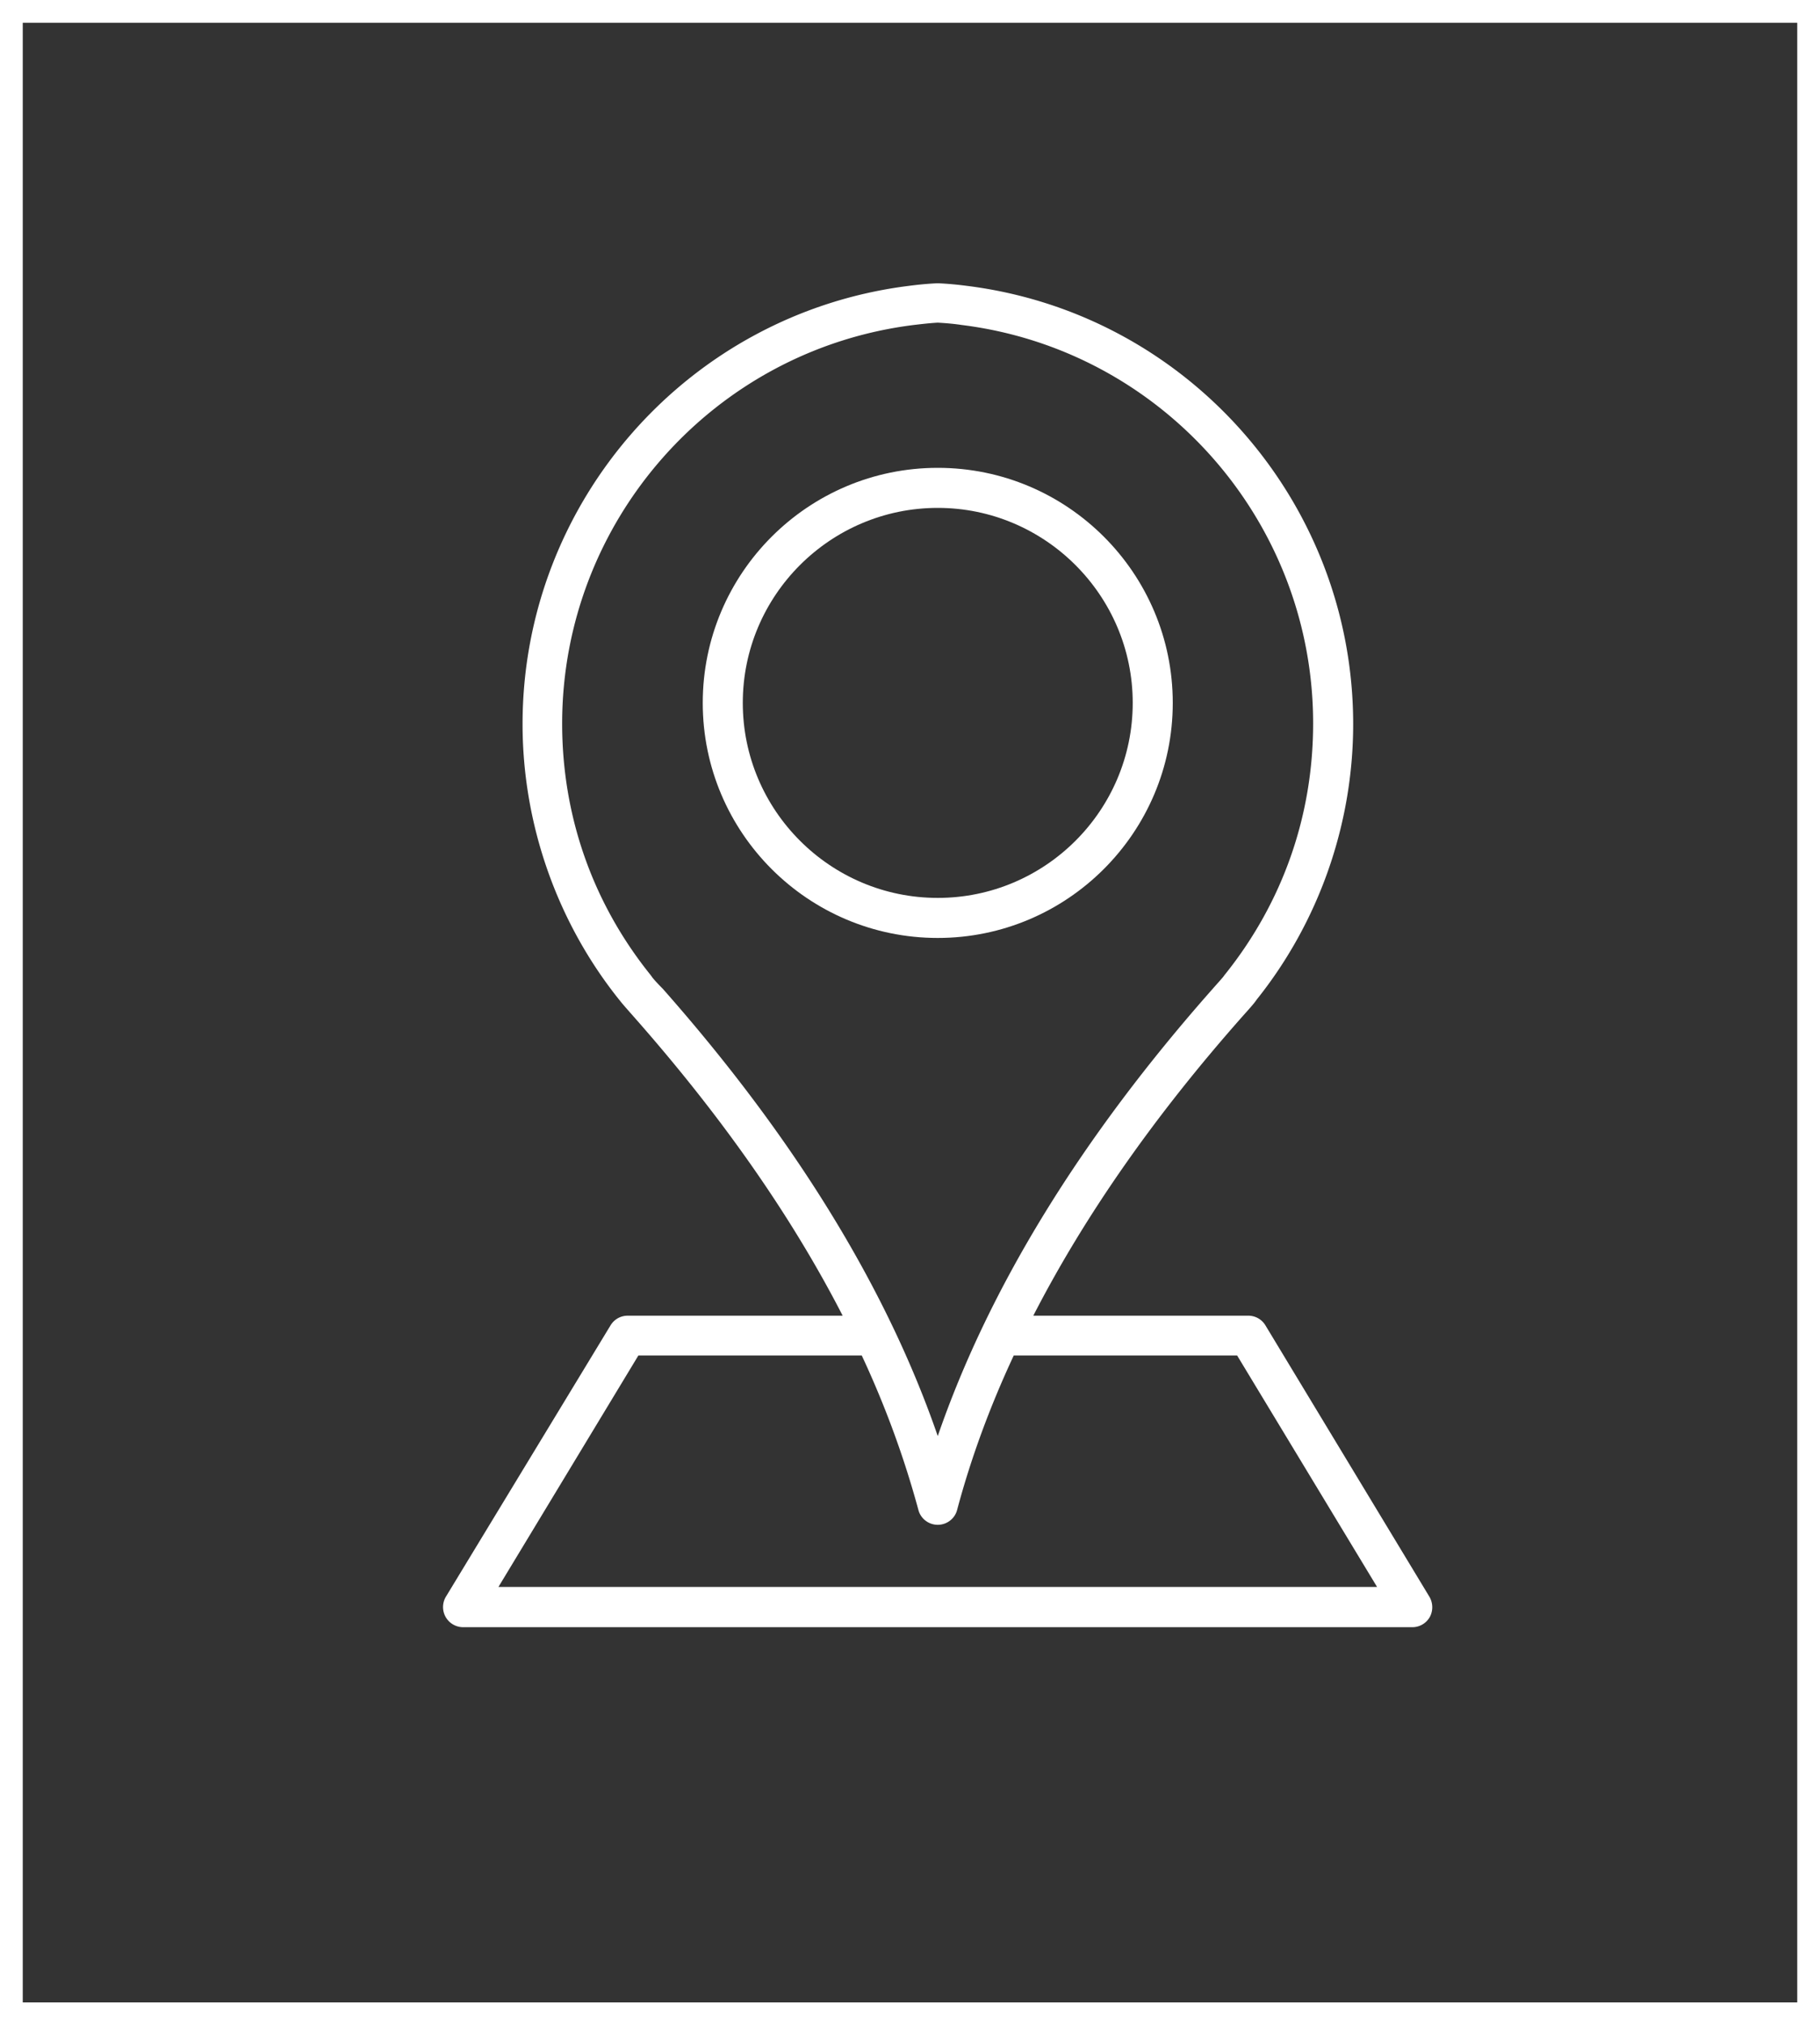
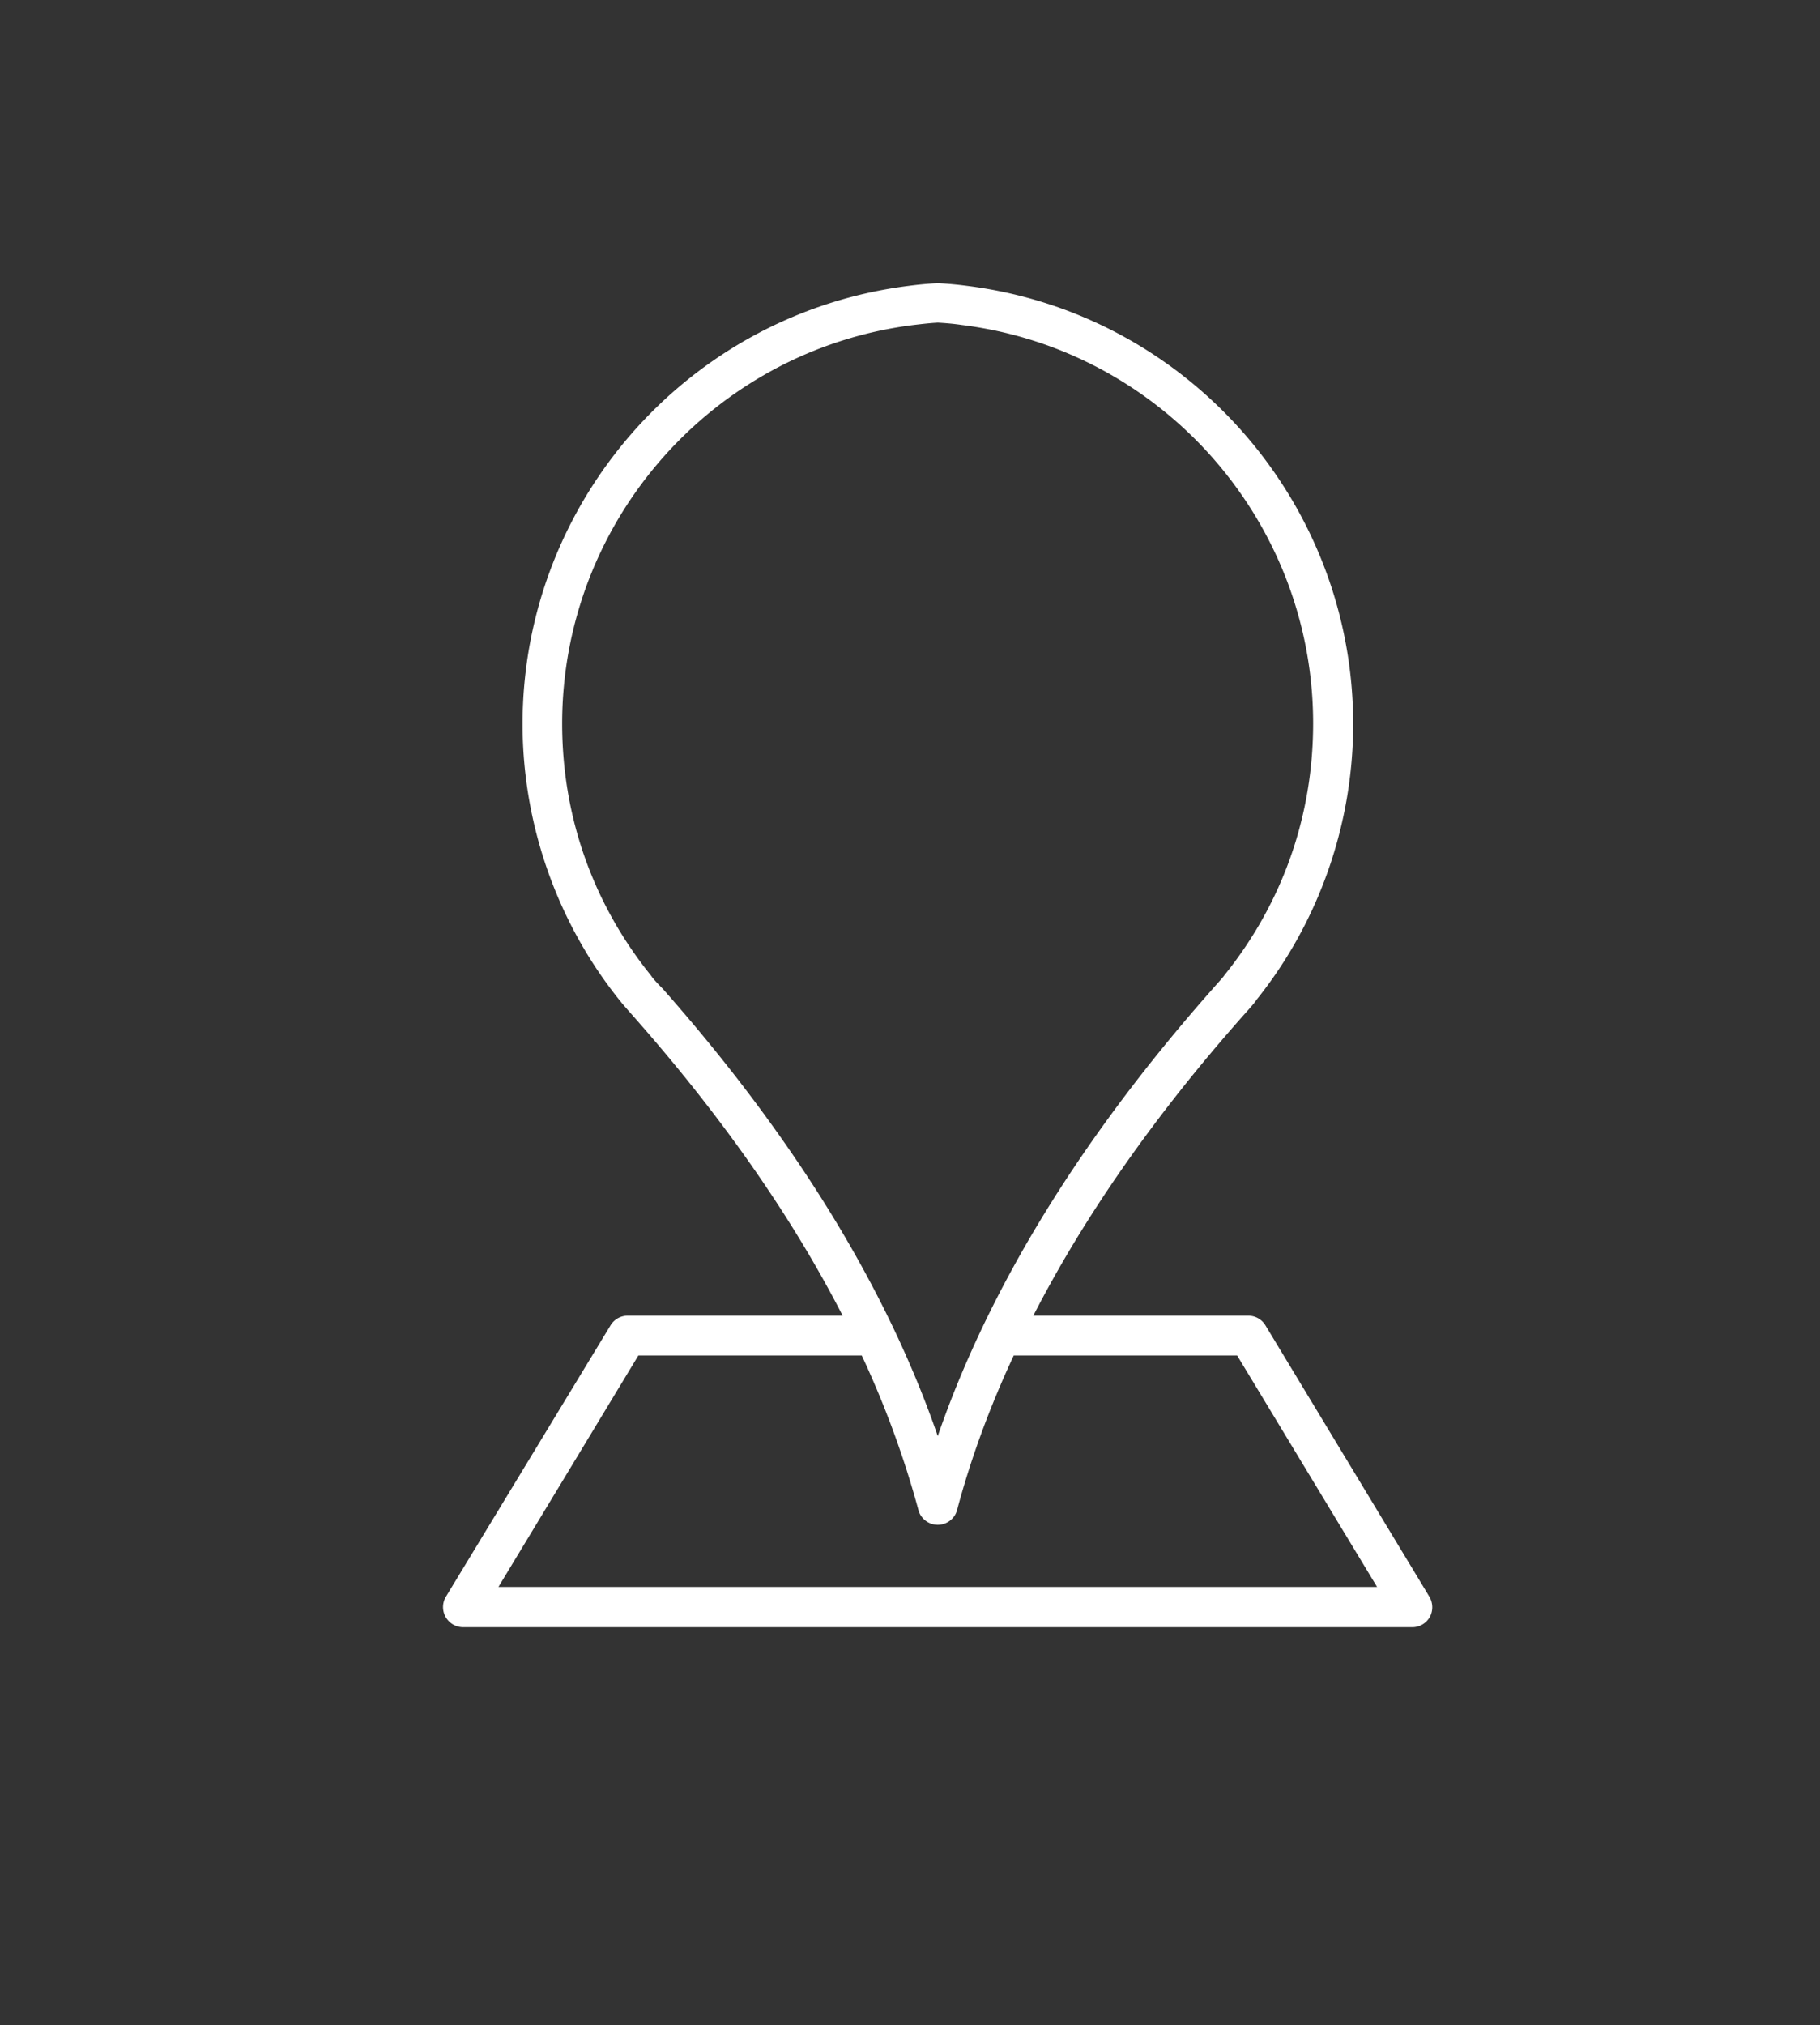
<svg xmlns="http://www.w3.org/2000/svg" id="Layer_1" width="80" height="89" viewBox="0 0 80 89">
  <rect x="0" y="0" width="80" height="89" fill="#333333" stroke="none" />
  <style>.st0{fill:#fff}.st1{fill:none;stroke:#fff;stroke-miterlimit:10}</style>
-   <path class="st0" d="M41.22 39.46c-4.73 0-8.57-3.85-8.57-8.57 0-4.73 3.85-8.57 8.57-8.57s8.57 3.85 8.57 8.57c0 4.73-3.85 8.57-8.57 8.57zm10.33-8.57c0-5.7-4.63-10.33-10.33-10.33s-10.33 4.63-10.33 10.33 4.63 10.33 10.33 10.33c5.69 0 10.33-4.63 10.33-10.33z" />
  <path class="st0" d="M21.91 69.74l6.15-10.17h9.82c1.06 2.27 1.88 4.54 2.49 6.79.1.38.45.65.85.65.4 0 .75-.27.85-.65.6-2.25 1.43-4.52 2.49-6.79h9.82l6.15 10.17H21.91zm6.74-26.82c-.01 0-.01 0 0 0l-.03-.04c-.01-.01-.02-.03-.03-.04-2.54-3.16-3.88-6.98-3.88-11.04 0-8.9 6.65-16.43 15.47-17.52.34-.04.68-.08 1.04-.1.36.02.71.05 1.04.1 8.81 1.09 15.46 8.62 15.46 17.51 0 4.06-1.34 7.87-3.87 11.03-.02.02-.04.05-.06.08-.05.07-.27.31-.48.55-5.78 6.53-9.84 13.13-12.09 19.66-2.25-6.52-6.31-13.12-12.09-19.66-.22-.22-.44-.46-.48-.53zm-1.49.94c.01.01.01.02.02.03 0 0-.01-.01-.02-.03zm35.67 26.31l-7.21-11.93a.877.877 0 0 0-.75-.42h-9.45c2.25-4.38 5.33-8.79 9.21-13.17.34-.38.49-.55.58-.68l.01-.01c.01-.01.01-.01.01-.02 2.74-3.42 4.25-7.72 4.25-12.12 0-9.78-7.31-18.06-17-19.26a15.1 15.1 0 0 0-1.21-.11h-.1c-.41.02-.82.06-1.2.11-9.69 1.2-17 9.48-17 19.26 0 4.39 1.51 8.7 4.25 12.12l.01.01c.09.12.23.28.6.7 3.88 4.39 6.96 8.79 9.21 13.17h-9.45c-.31 0-.59.16-.75.42L19.6 70.17a.885.885 0 0 0 .76 1.34h41.72c.32 0 .61-.17.77-.45a.91.91 0 0 0-.02-.89z" />
-   <path class="st1" d="M.5.5h79v88H.5z" />
</svg>